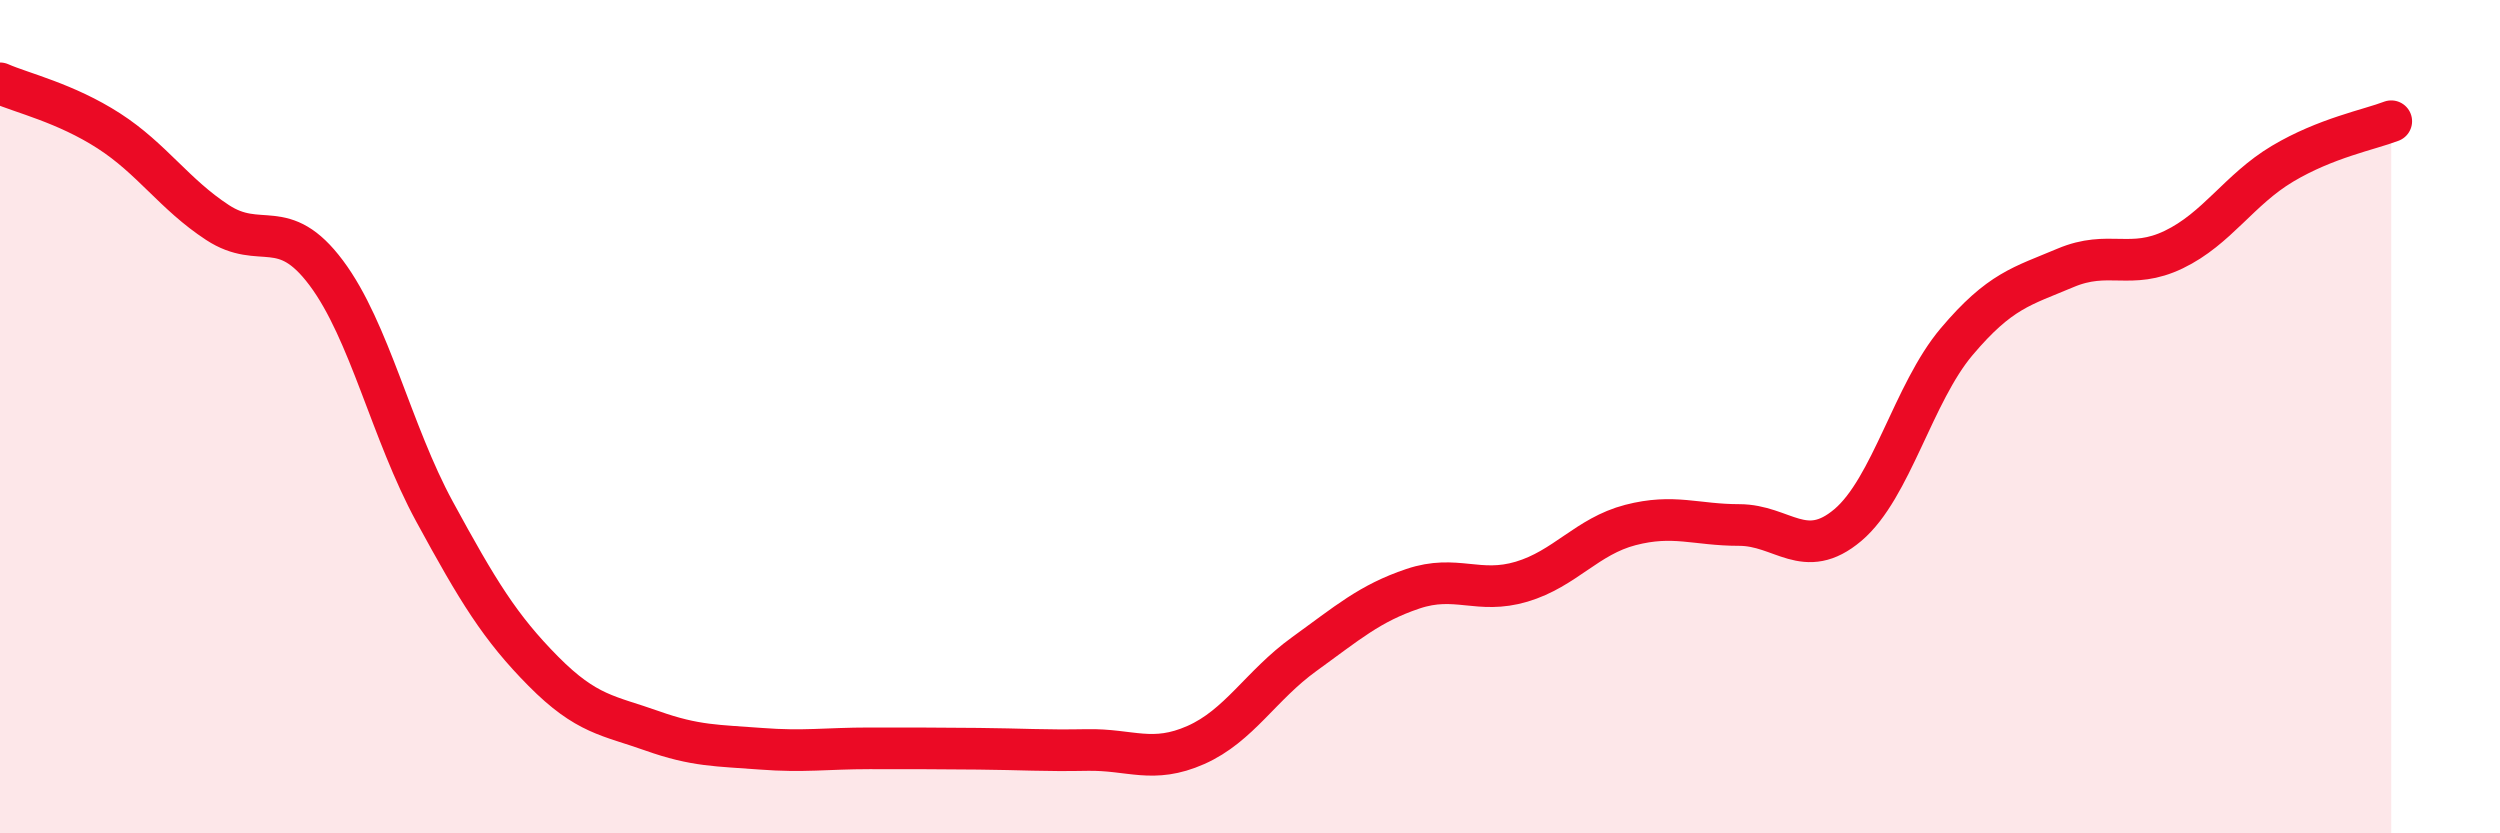
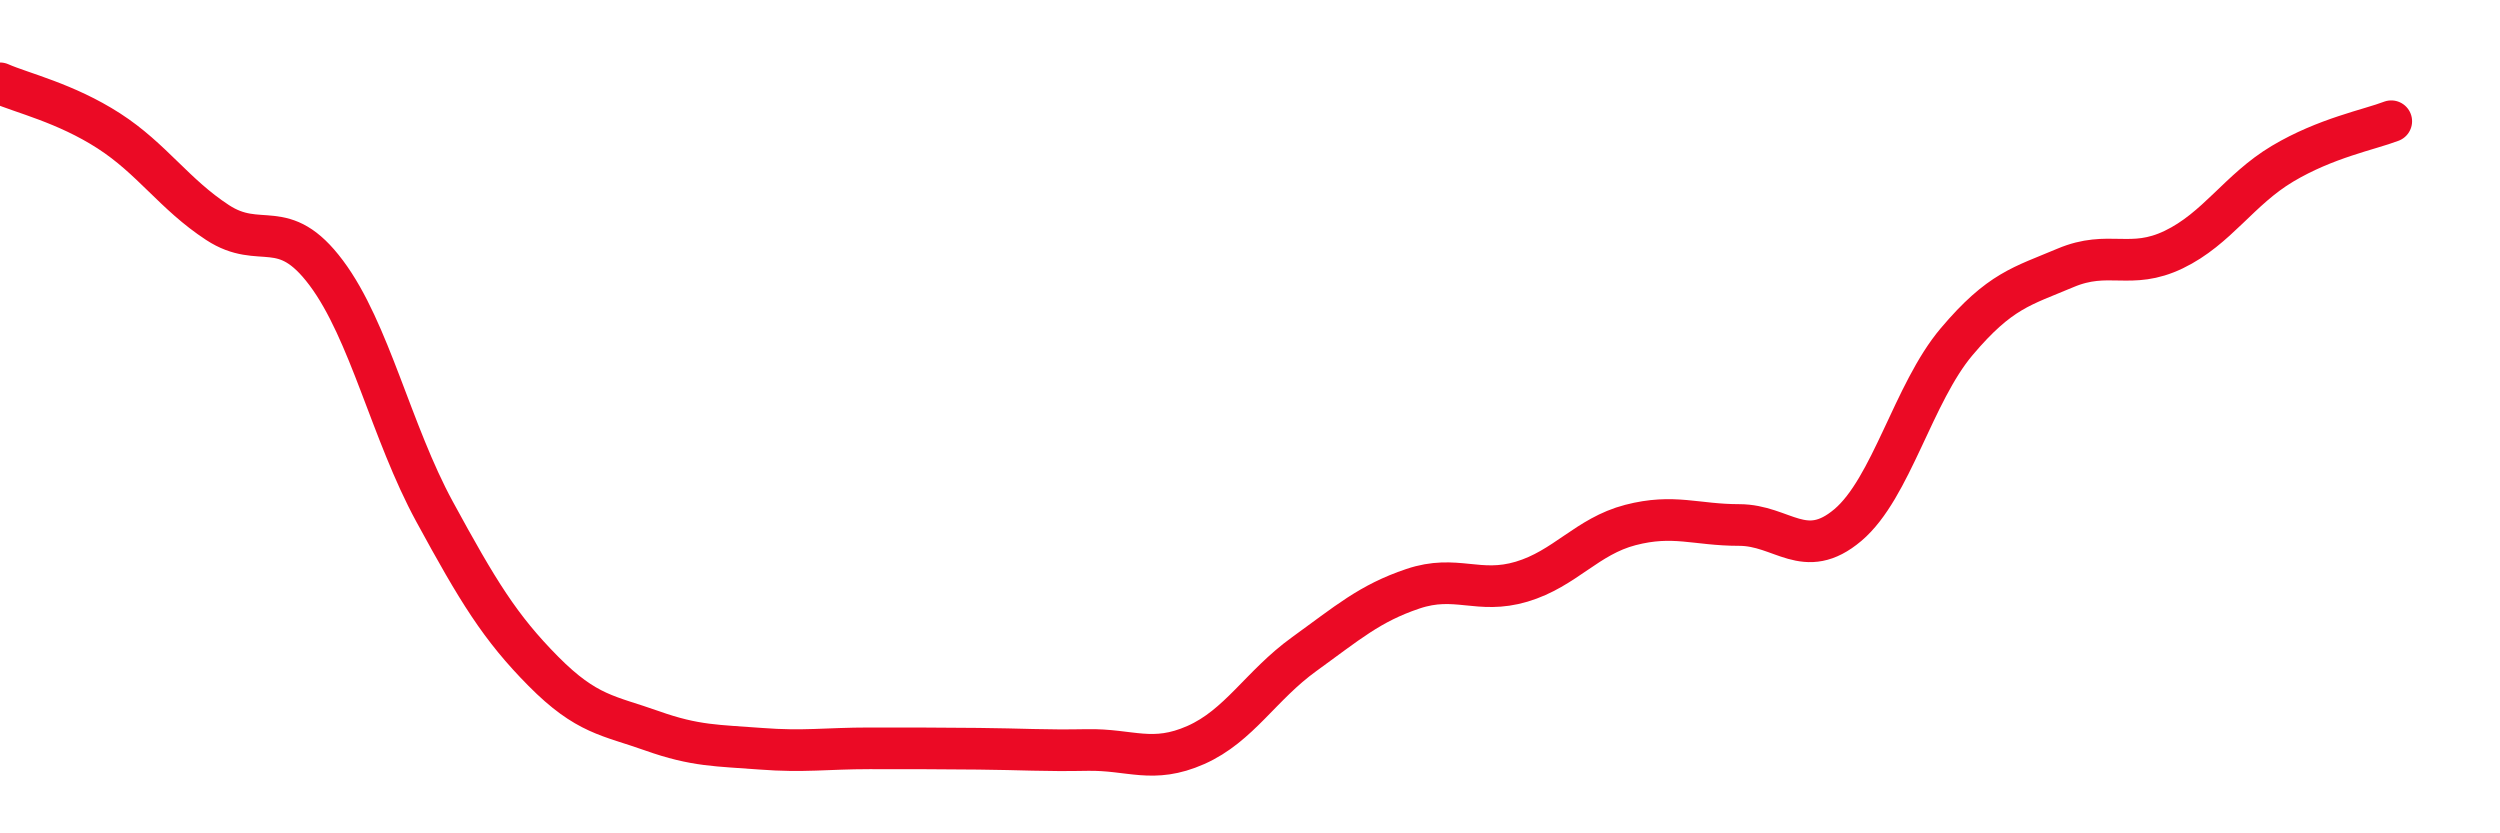
<svg xmlns="http://www.w3.org/2000/svg" width="60" height="20" viewBox="0 0 60 20">
-   <path d="M 0,2 C 0.52,2.23 1.57,2.47 2.61,3.14 C 3.65,3.81 4.18,4.66 5.22,5.34 C 6.26,6.02 6.79,5.16 7.83,6.55 C 8.87,7.94 9.39,10.37 10.43,12.28 C 11.47,14.19 12,15.06 13.04,16.11 C 14.08,17.16 14.61,17.17 15.65,17.54 C 16.69,17.91 17.22,17.89 18.26,17.97 C 19.3,18.05 19.83,17.96 20.87,17.96 C 21.91,17.96 22.44,17.96 23.48,17.97 C 24.52,17.98 25.05,18.02 26.09,18 C 27.13,17.98 27.66,18.34 28.7,17.88 C 29.74,17.42 30.26,16.45 31.3,15.7 C 32.34,14.95 32.87,14.48 33.91,14.13 C 34.95,13.78 35.48,14.27 36.52,13.96 C 37.56,13.65 38.09,12.87 39.13,12.6 C 40.17,12.33 40.7,12.6 41.74,12.6 C 42.78,12.6 43.31,13.48 44.35,12.6 C 45.39,11.72 45.92,9.43 46.96,8.2 C 48,6.97 48.53,6.87 49.57,6.43 C 50.61,5.99 51.13,6.49 52.17,5.99 C 53.21,5.49 53.74,4.55 54.78,3.93 C 55.82,3.31 56.87,3.11 57.39,2.91L57.39 20L0 20Z" fill="#EB0A25" opacity="0.1" stroke-linecap="round" stroke-linejoin="round" />
  <path d="M 0,2 C 0.52,2.23 1.57,2.47 2.61,3.14 C 3.65,3.81 4.18,4.66 5.22,5.34 C 6.26,6.02 6.79,5.16 7.83,6.55 C 8.87,7.94 9.39,10.37 10.43,12.28 C 11.47,14.19 12,15.06 13.04,16.11 C 14.08,17.16 14.61,17.17 15.65,17.54 C 16.69,17.91 17.22,17.89 18.26,17.97 C 19.3,18.05 19.83,17.96 20.87,17.96 C 21.91,17.96 22.44,17.96 23.48,17.97 C 24.52,17.98 25.05,18.02 26.09,18 C 27.13,17.98 27.66,18.34 28.7,17.88 C 29.74,17.42 30.26,16.45 31.3,15.7 C 32.34,14.95 32.87,14.48 33.91,14.13 C 34.95,13.78 35.48,14.27 36.52,13.96 C 37.56,13.65 38.09,12.87 39.13,12.6 C 40.17,12.33 40.7,12.6 41.74,12.6 C 42.78,12.6 43.31,13.48 44.35,12.6 C 45.39,11.72 45.92,9.43 46.96,8.2 C 48,6.97 48.53,6.87 49.57,6.43 C 50.61,5.99 51.13,6.49 52.17,5.99 C 53.21,5.49 53.74,4.55 54.78,3.93 C 55.82,3.31 56.87,3.11 57.39,2.91" stroke="#EB0A25" stroke-width="1" fill="none" stroke-linecap="round" stroke-linejoin="round" />
</svg>